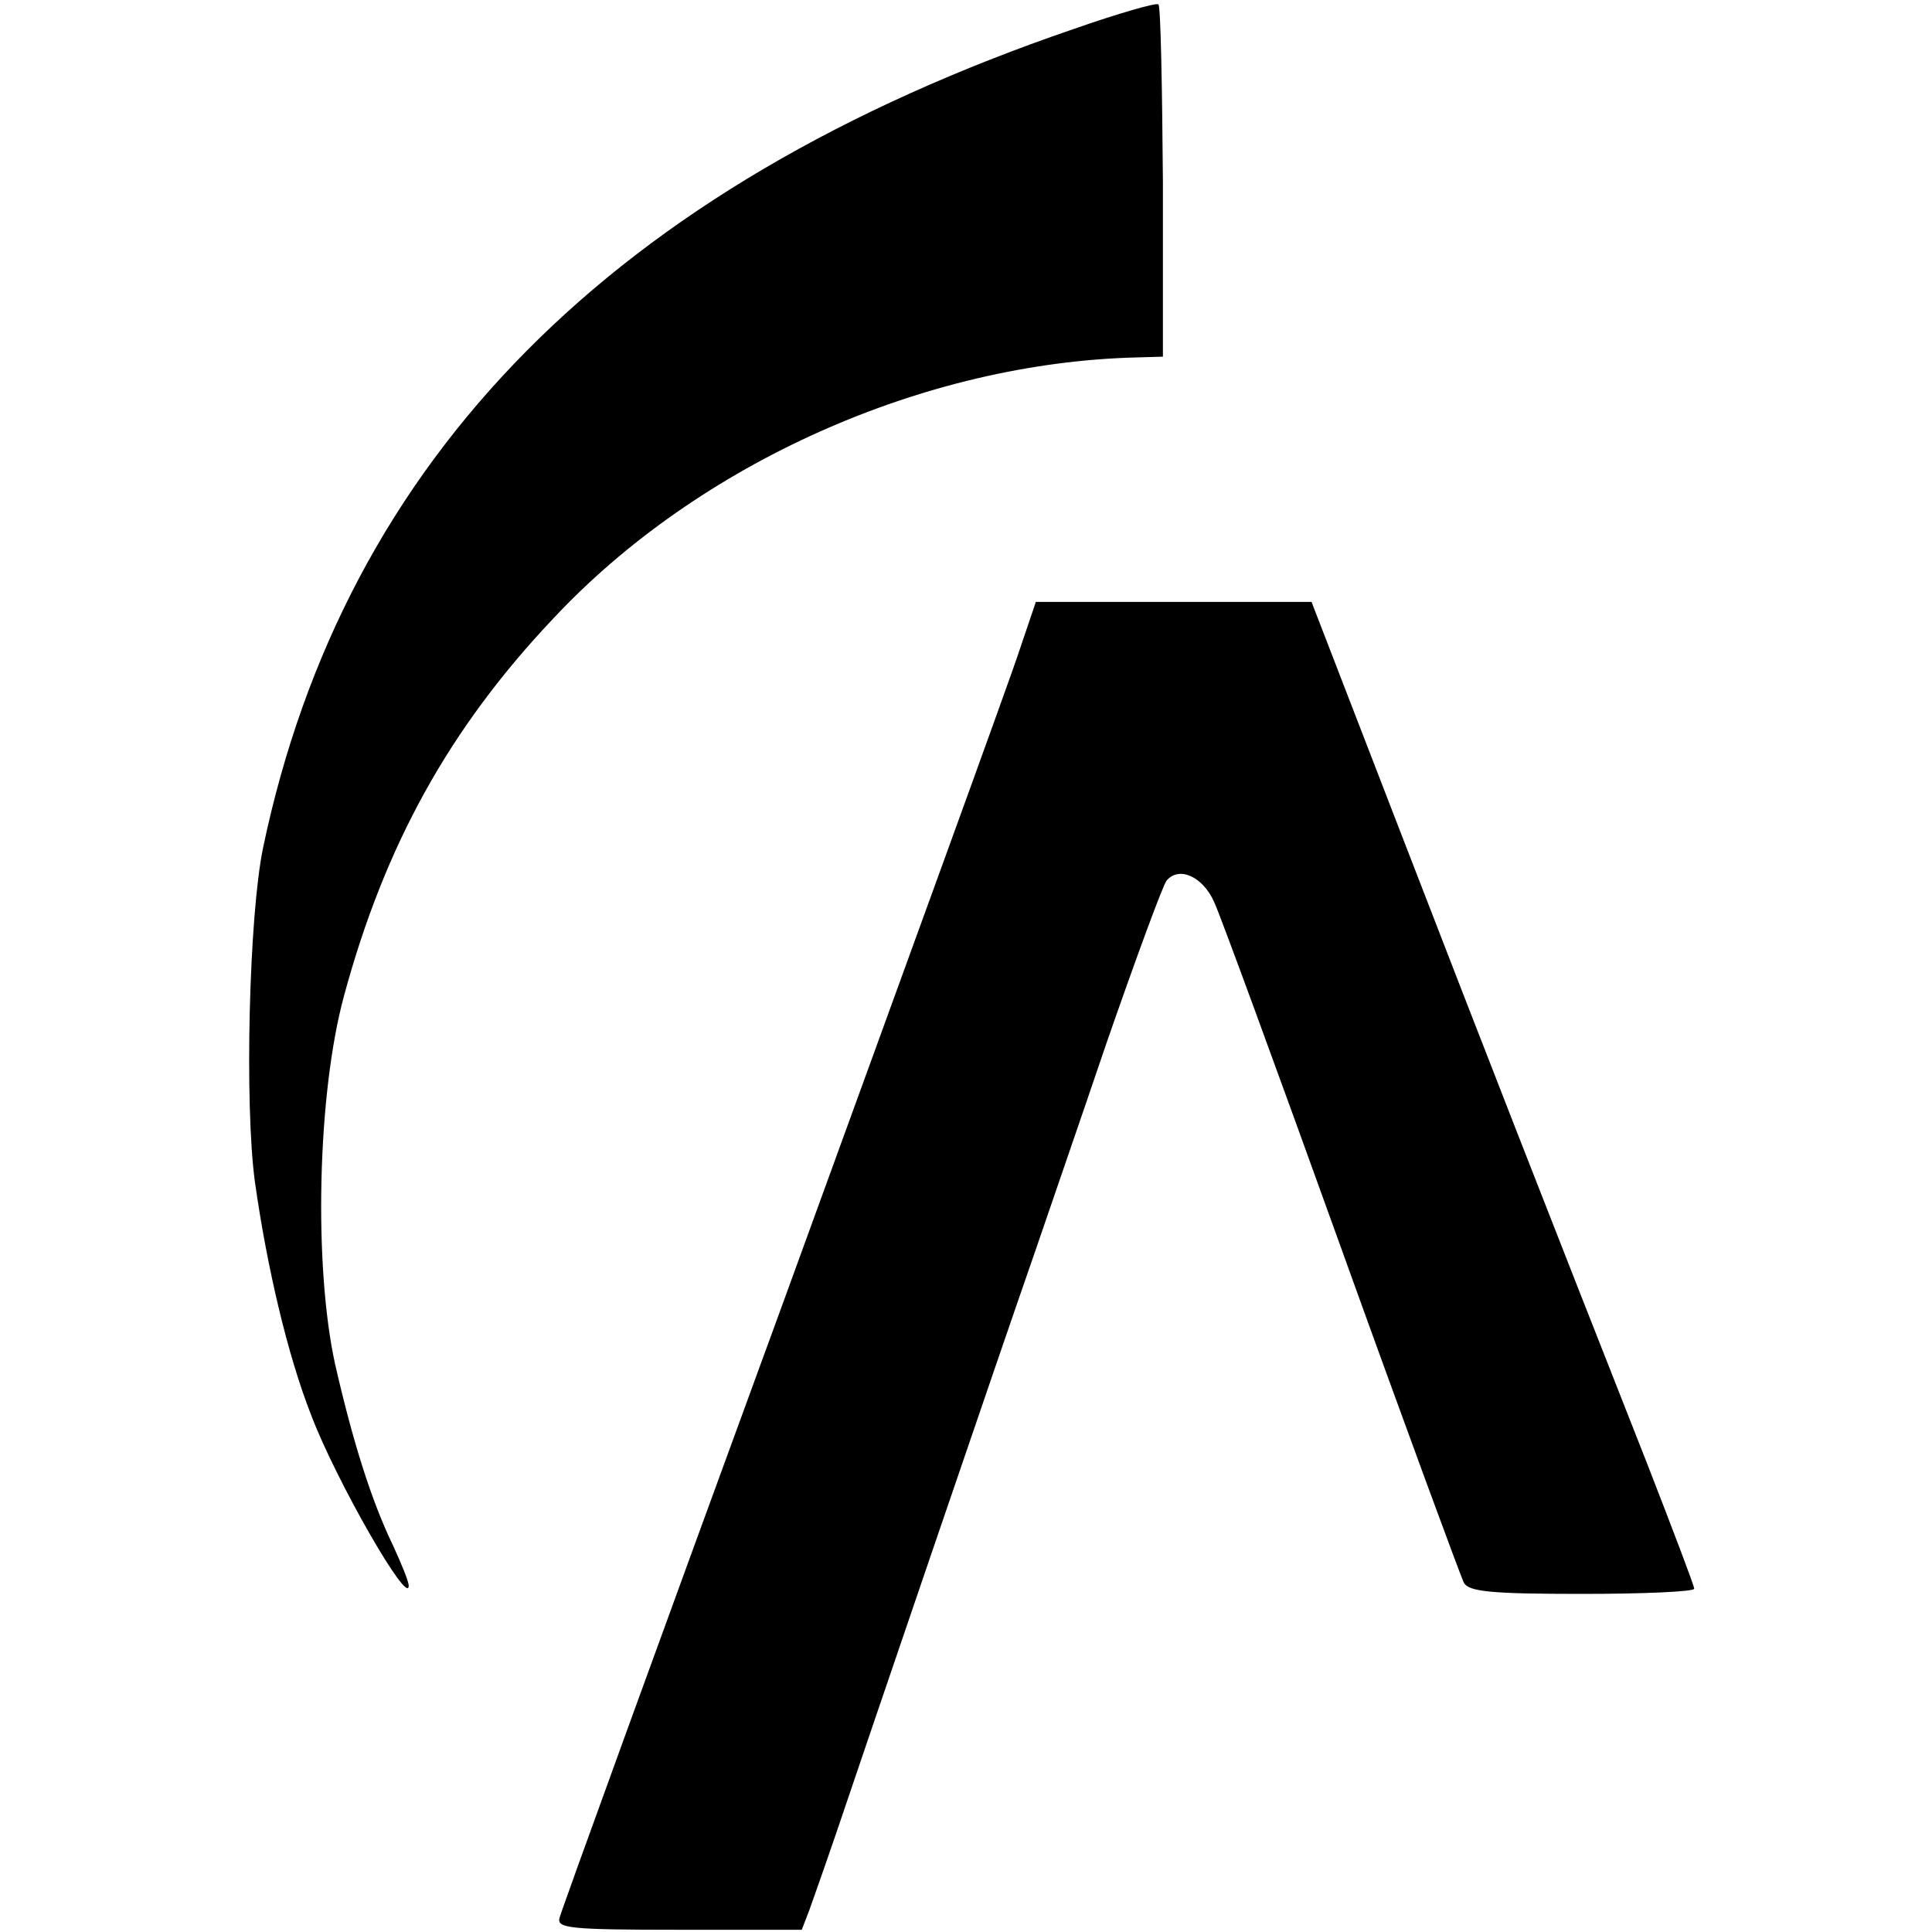
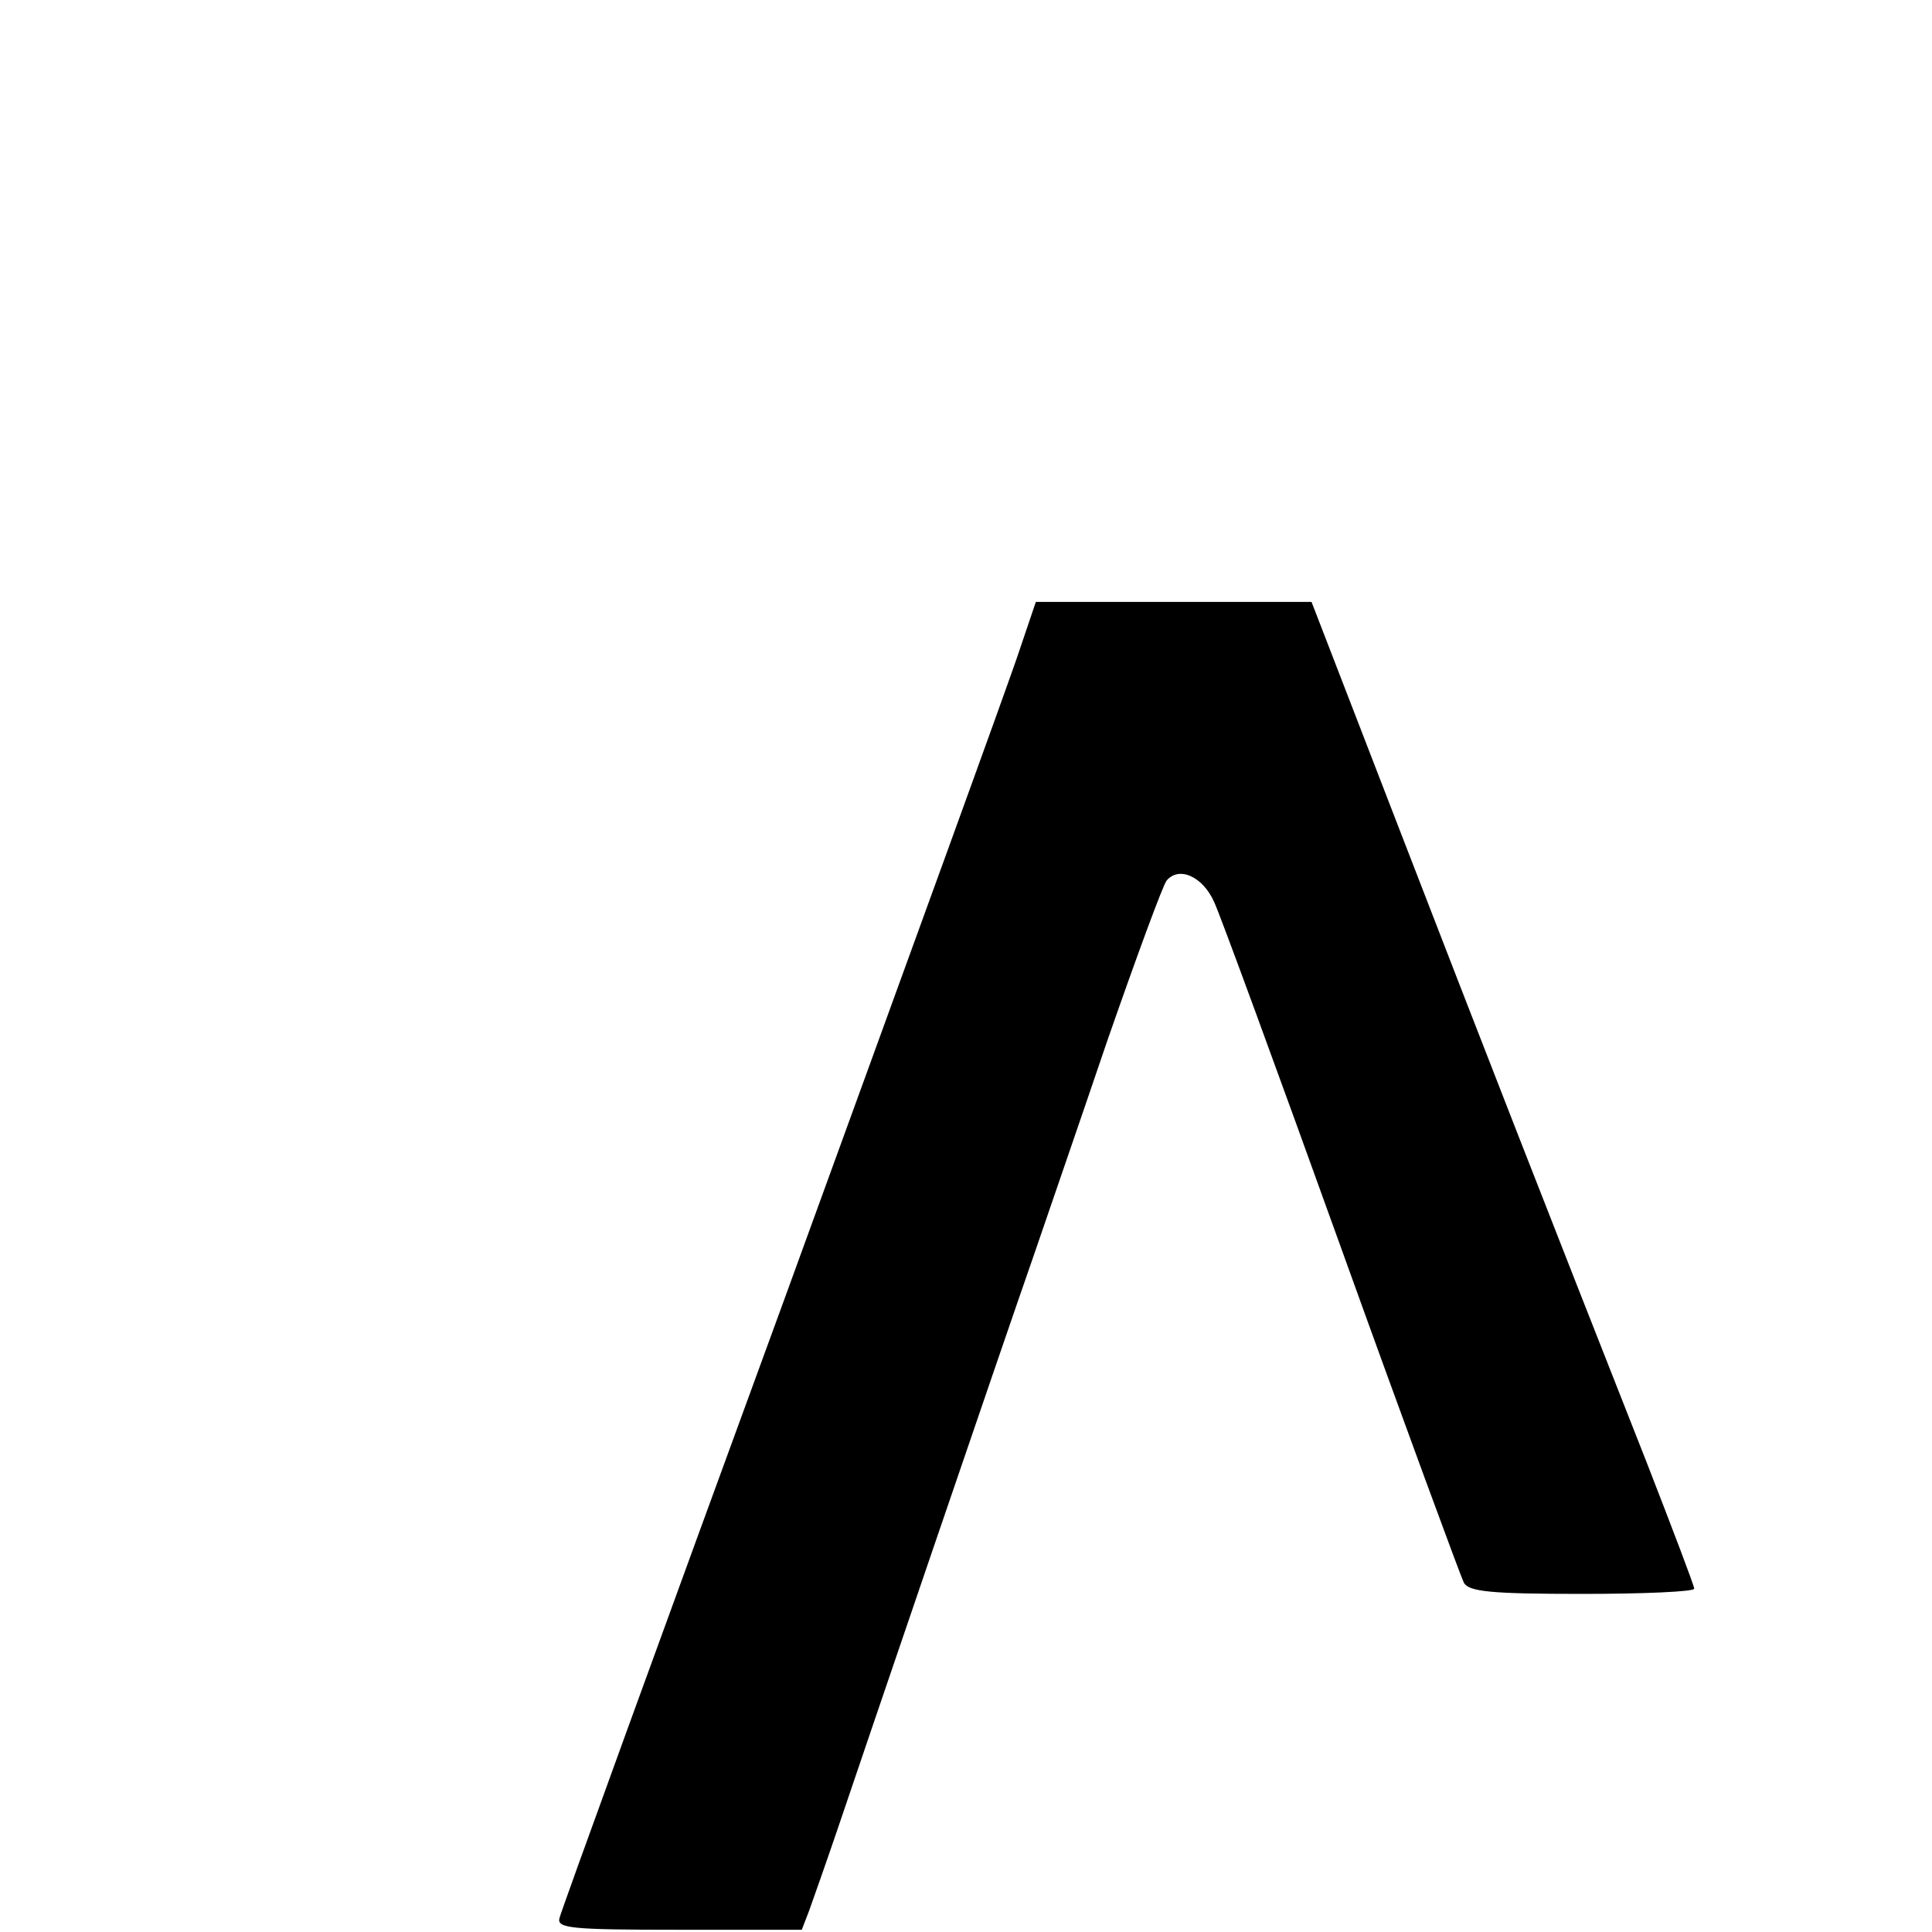
<svg xmlns="http://www.w3.org/2000/svg" version="1.0" width="260pt" height="260pt" viewBox="0 0 260 260" preserveAspectRatio="xMidYMid meet">
  <g transform="translate(0,260) scale(0.1,-0.1)" fill="#000000" stroke="none">
-     <path d="M1445 2561 c-620 -212 -981 -577 -1091 -1102 -19 -92 -25 -346 -11 -449 16 -114 44 -234 76 -315 33 -87 131 -258 131 -229 0 6 -10 30 -21 54 -29 60 -54 139 -78 244 -29 132 -24 364 12 496 55 203 142 360 281 507 196 210 500 345 786 352 l35 1 0 235 c-1 129 -3 236 -6 239 -2 3 -54 -12 -114 -33z" />
    <path d="M1373 1728 c-11 -35 -155 -430 -318 -878 -164 -448 -300 -822 -302 -831 -4 -14 14 -16 161 -16 l165 0 10 26 c5 14 22 62 37 106 31 92 221 649 265 775 16 47 61 177 99 289 39 112 75 210 80 216 17 20 49 5 64 -29 8 -17 85 -227 171 -466 86 -239 161 -442 165 -450 7 -12 36 -15 159 -15 83 0 151 3 151 7 0 4 -29 80 -64 170 -138 350 -218 555 -332 850 l-119 308 -185 0 -186 0 -21 -62z" />
  </g>
</svg>